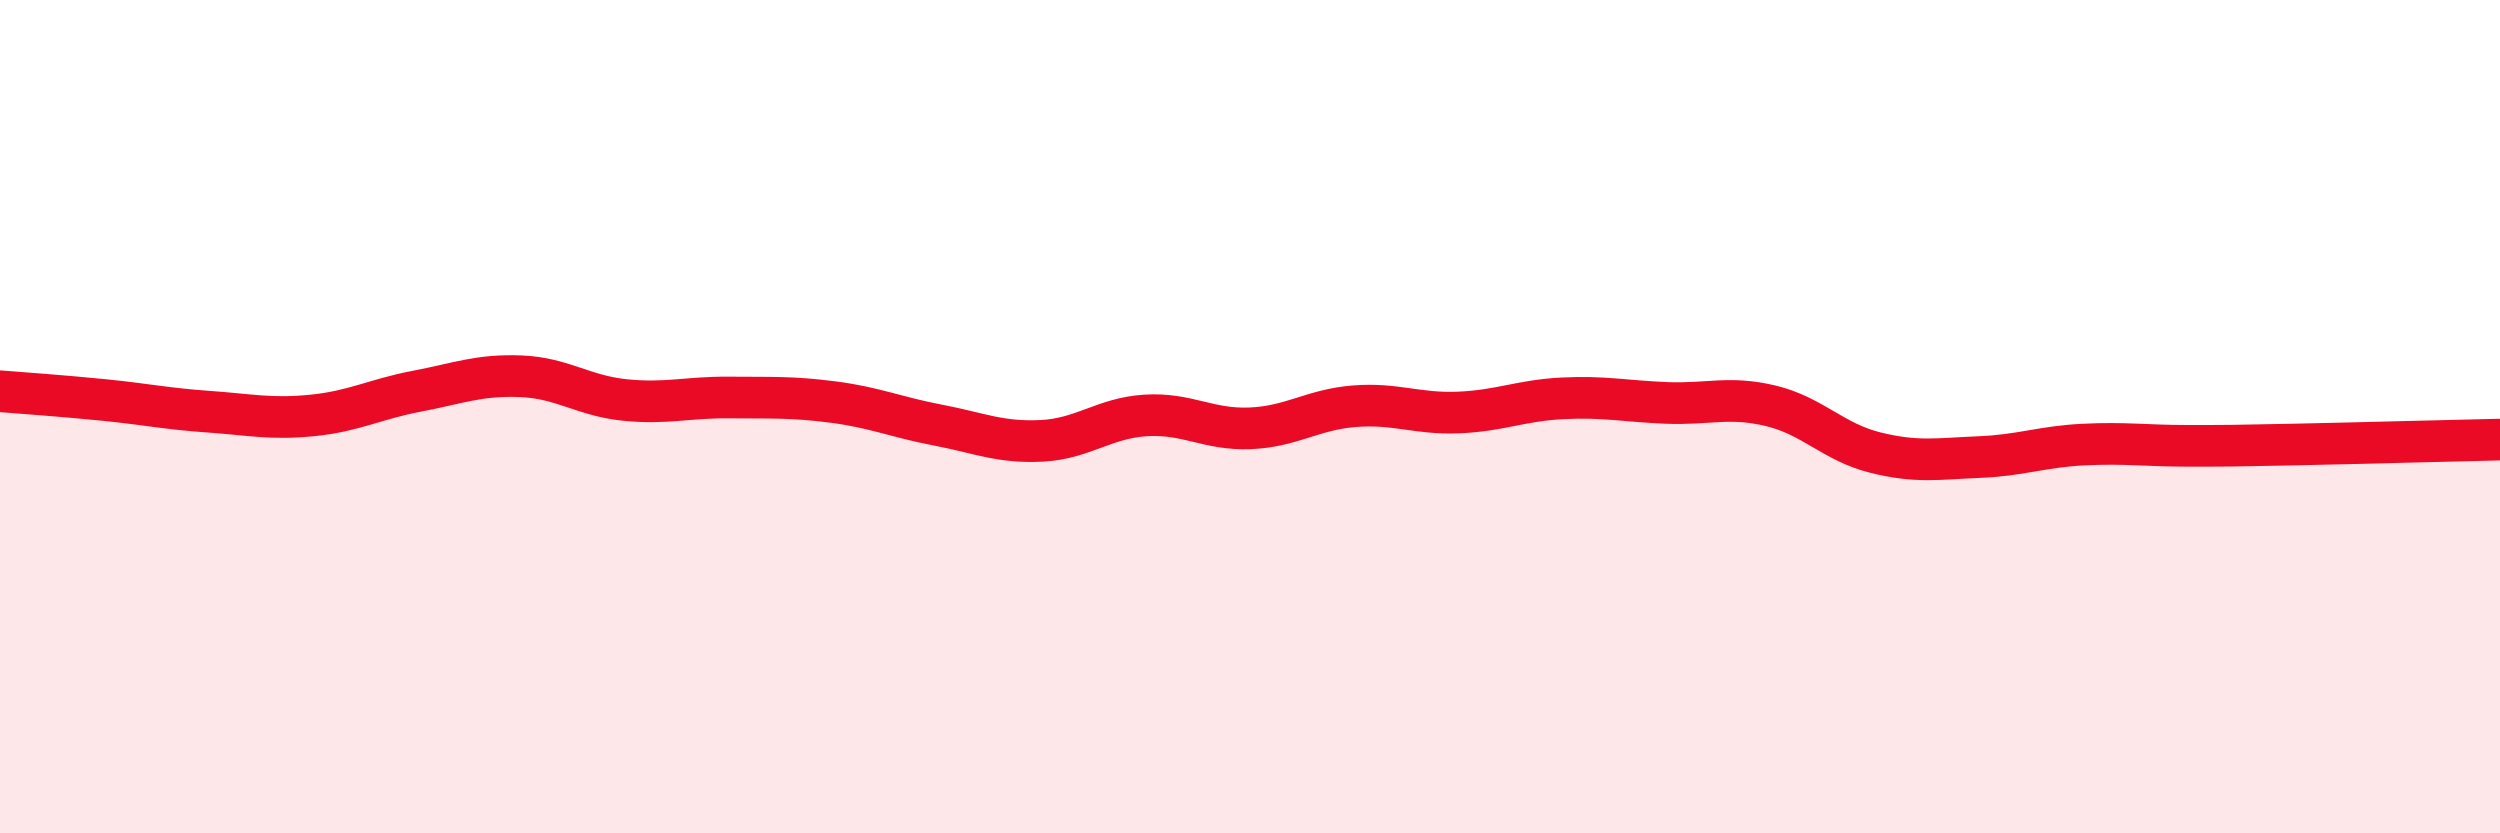
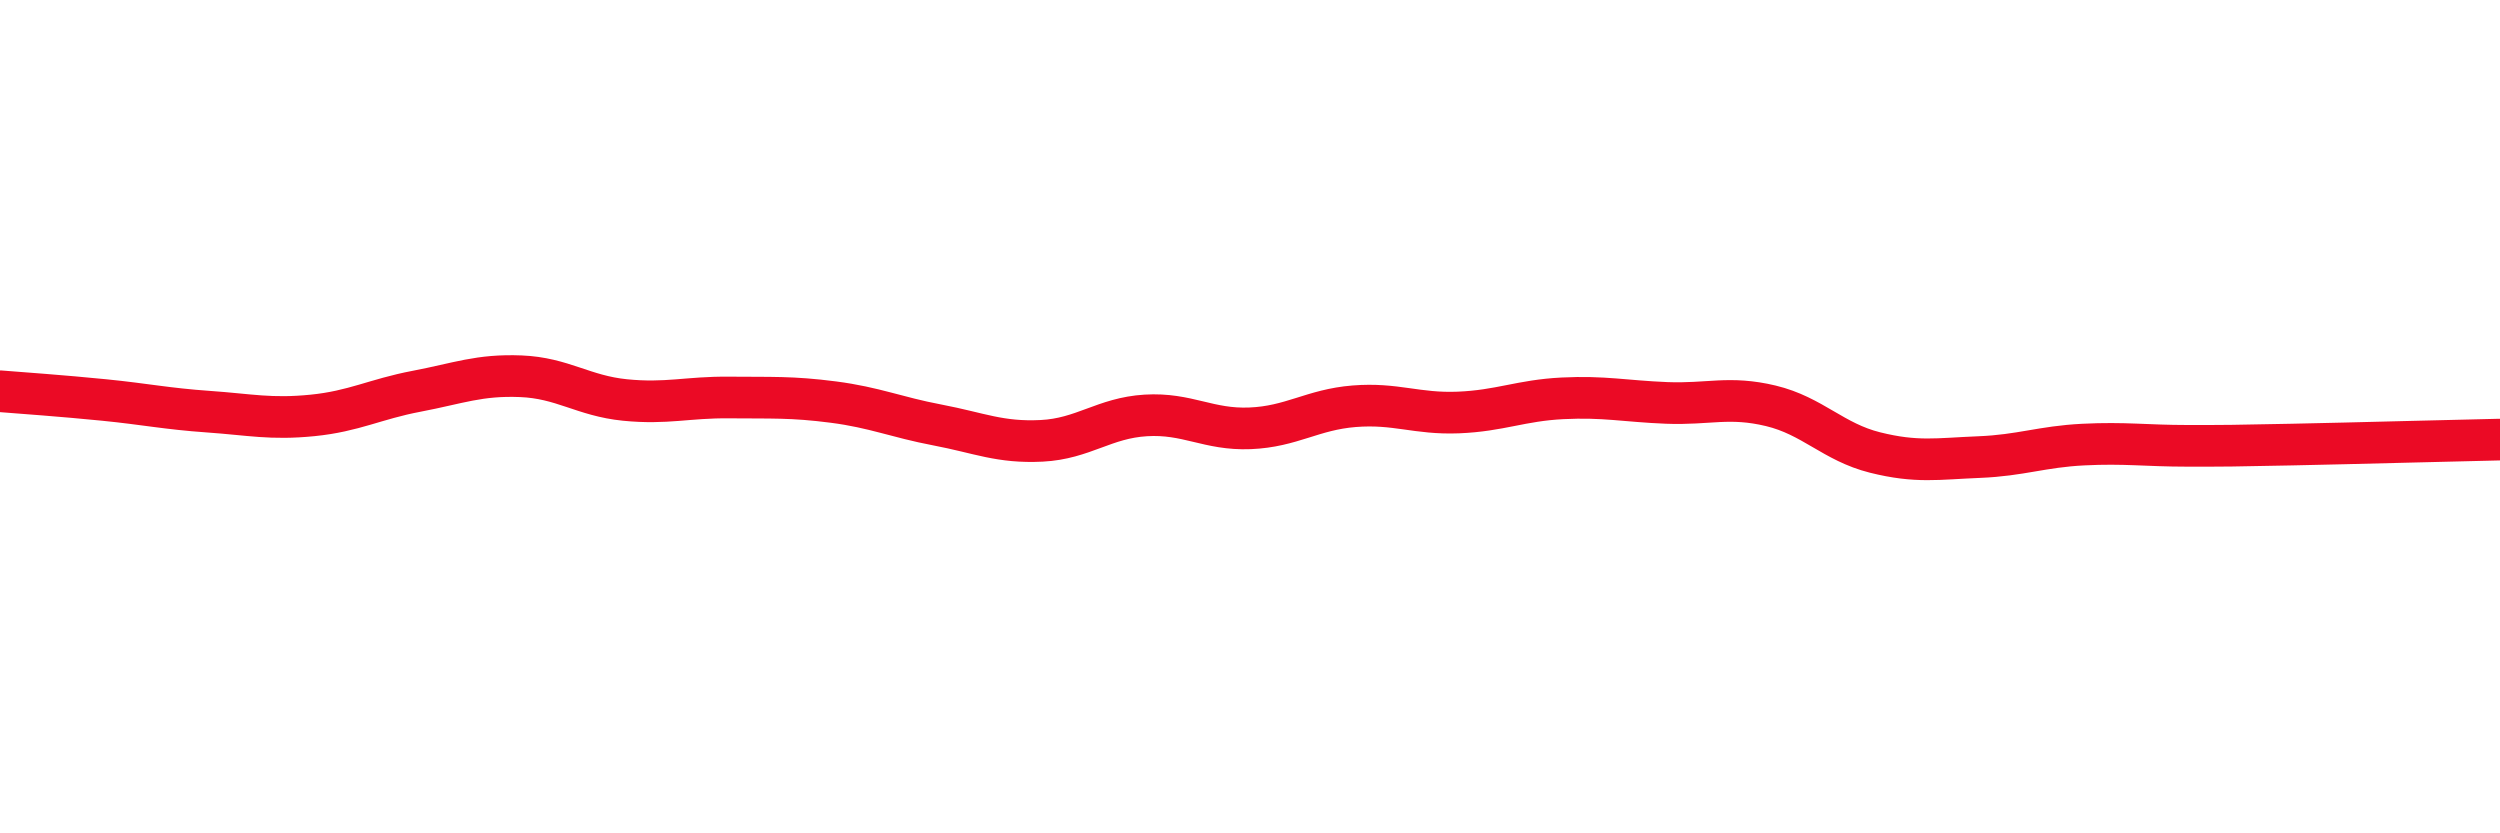
<svg xmlns="http://www.w3.org/2000/svg" width="60" height="20" viewBox="0 0 60 20">
-   <path d="M 0,9.39 C 0.5,9.43 1.5,9.5 2.5,9.6 C 3.5,9.7 4,9.81 5,9.88 C 6,9.95 6.5,10.07 7.5,9.97 C 8.5,9.87 9,9.58 10,9.39 C 11,9.2 11.5,8.99 12.5,9.03 C 13.5,9.07 14,9.5 15,9.6 C 16,9.7 16.5,9.53 17.5,9.54 C 18.5,9.55 19,9.52 20,9.65 C 21,9.78 21.5,10.01 22.5,10.2 C 23.5,10.39 24,10.63 25,10.58 C 26,10.53 26.5,10.03 27.5,9.97 C 28.5,9.91 29,10.32 30,10.28 C 31,10.24 31.5,9.83 32.5,9.75 C 33.5,9.67 34,9.94 35,9.9 C 36,9.86 36.5,9.61 37.5,9.56 C 38.5,9.51 39,9.63 40,9.67 C 41,9.71 41.5,9.5 42.5,9.74 C 43.5,9.98 44,10.61 45,10.86 C 46,11.11 46.5,11.01 47.5,10.97 C 48.5,10.93 49,10.72 50,10.67 C 51,10.62 51.5,10.7 52.5,10.7 C 53.5,10.7 53.5,10.7 55,10.67 C 56.5,10.64 59,10.57 60,10.55L60 20L0 20Z" fill="#EB0A25" opacity="0.1" stroke-linecap="round" stroke-linejoin="round" />
  <path d="M 0,9.39 C 0.5,9.43 1.5,9.5 2.5,9.6 C 3.5,9.7 4,9.81 5,9.88 C 6,9.95 6.5,10.07 7.5,9.97 C 8.5,9.87 9,9.58 10,9.39 C 11,9.2 11.5,8.99 12.5,9.03 C 13.5,9.07 14,9.5 15,9.6 C 16,9.7 16.5,9.53 17.5,9.54 C 18.5,9.55 19,9.52 20,9.65 C 21,9.78 21.5,10.01 22.5,10.2 C 23.5,10.39 24,10.63 25,10.58 C 26,10.53 26.5,10.03 27.5,9.97 C 28.5,9.91 29,10.32 30,10.28 C 31,10.24 31.5,9.83 32.5,9.75 C 33.5,9.67 34,9.94 35,9.9 C 36,9.86 36.5,9.61 37.5,9.56 C 38.5,9.51 39,9.63 40,9.67 C 41,9.71 41.5,9.5 42.5,9.74 C 43.5,9.98 44,10.61 45,10.86 C 46,11.11 46.5,11.01 47.5,10.97 C 48.5,10.93 49,10.72 50,10.67 C 51,10.62 51.5,10.7 52.5,10.7 C 53.5,10.7 53.5,10.7 55,10.67 C 56.5,10.64 59,10.57 60,10.55" stroke="#EB0A25" stroke-width="1" fill="none" stroke-linecap="round" stroke-linejoin="round" />
</svg>